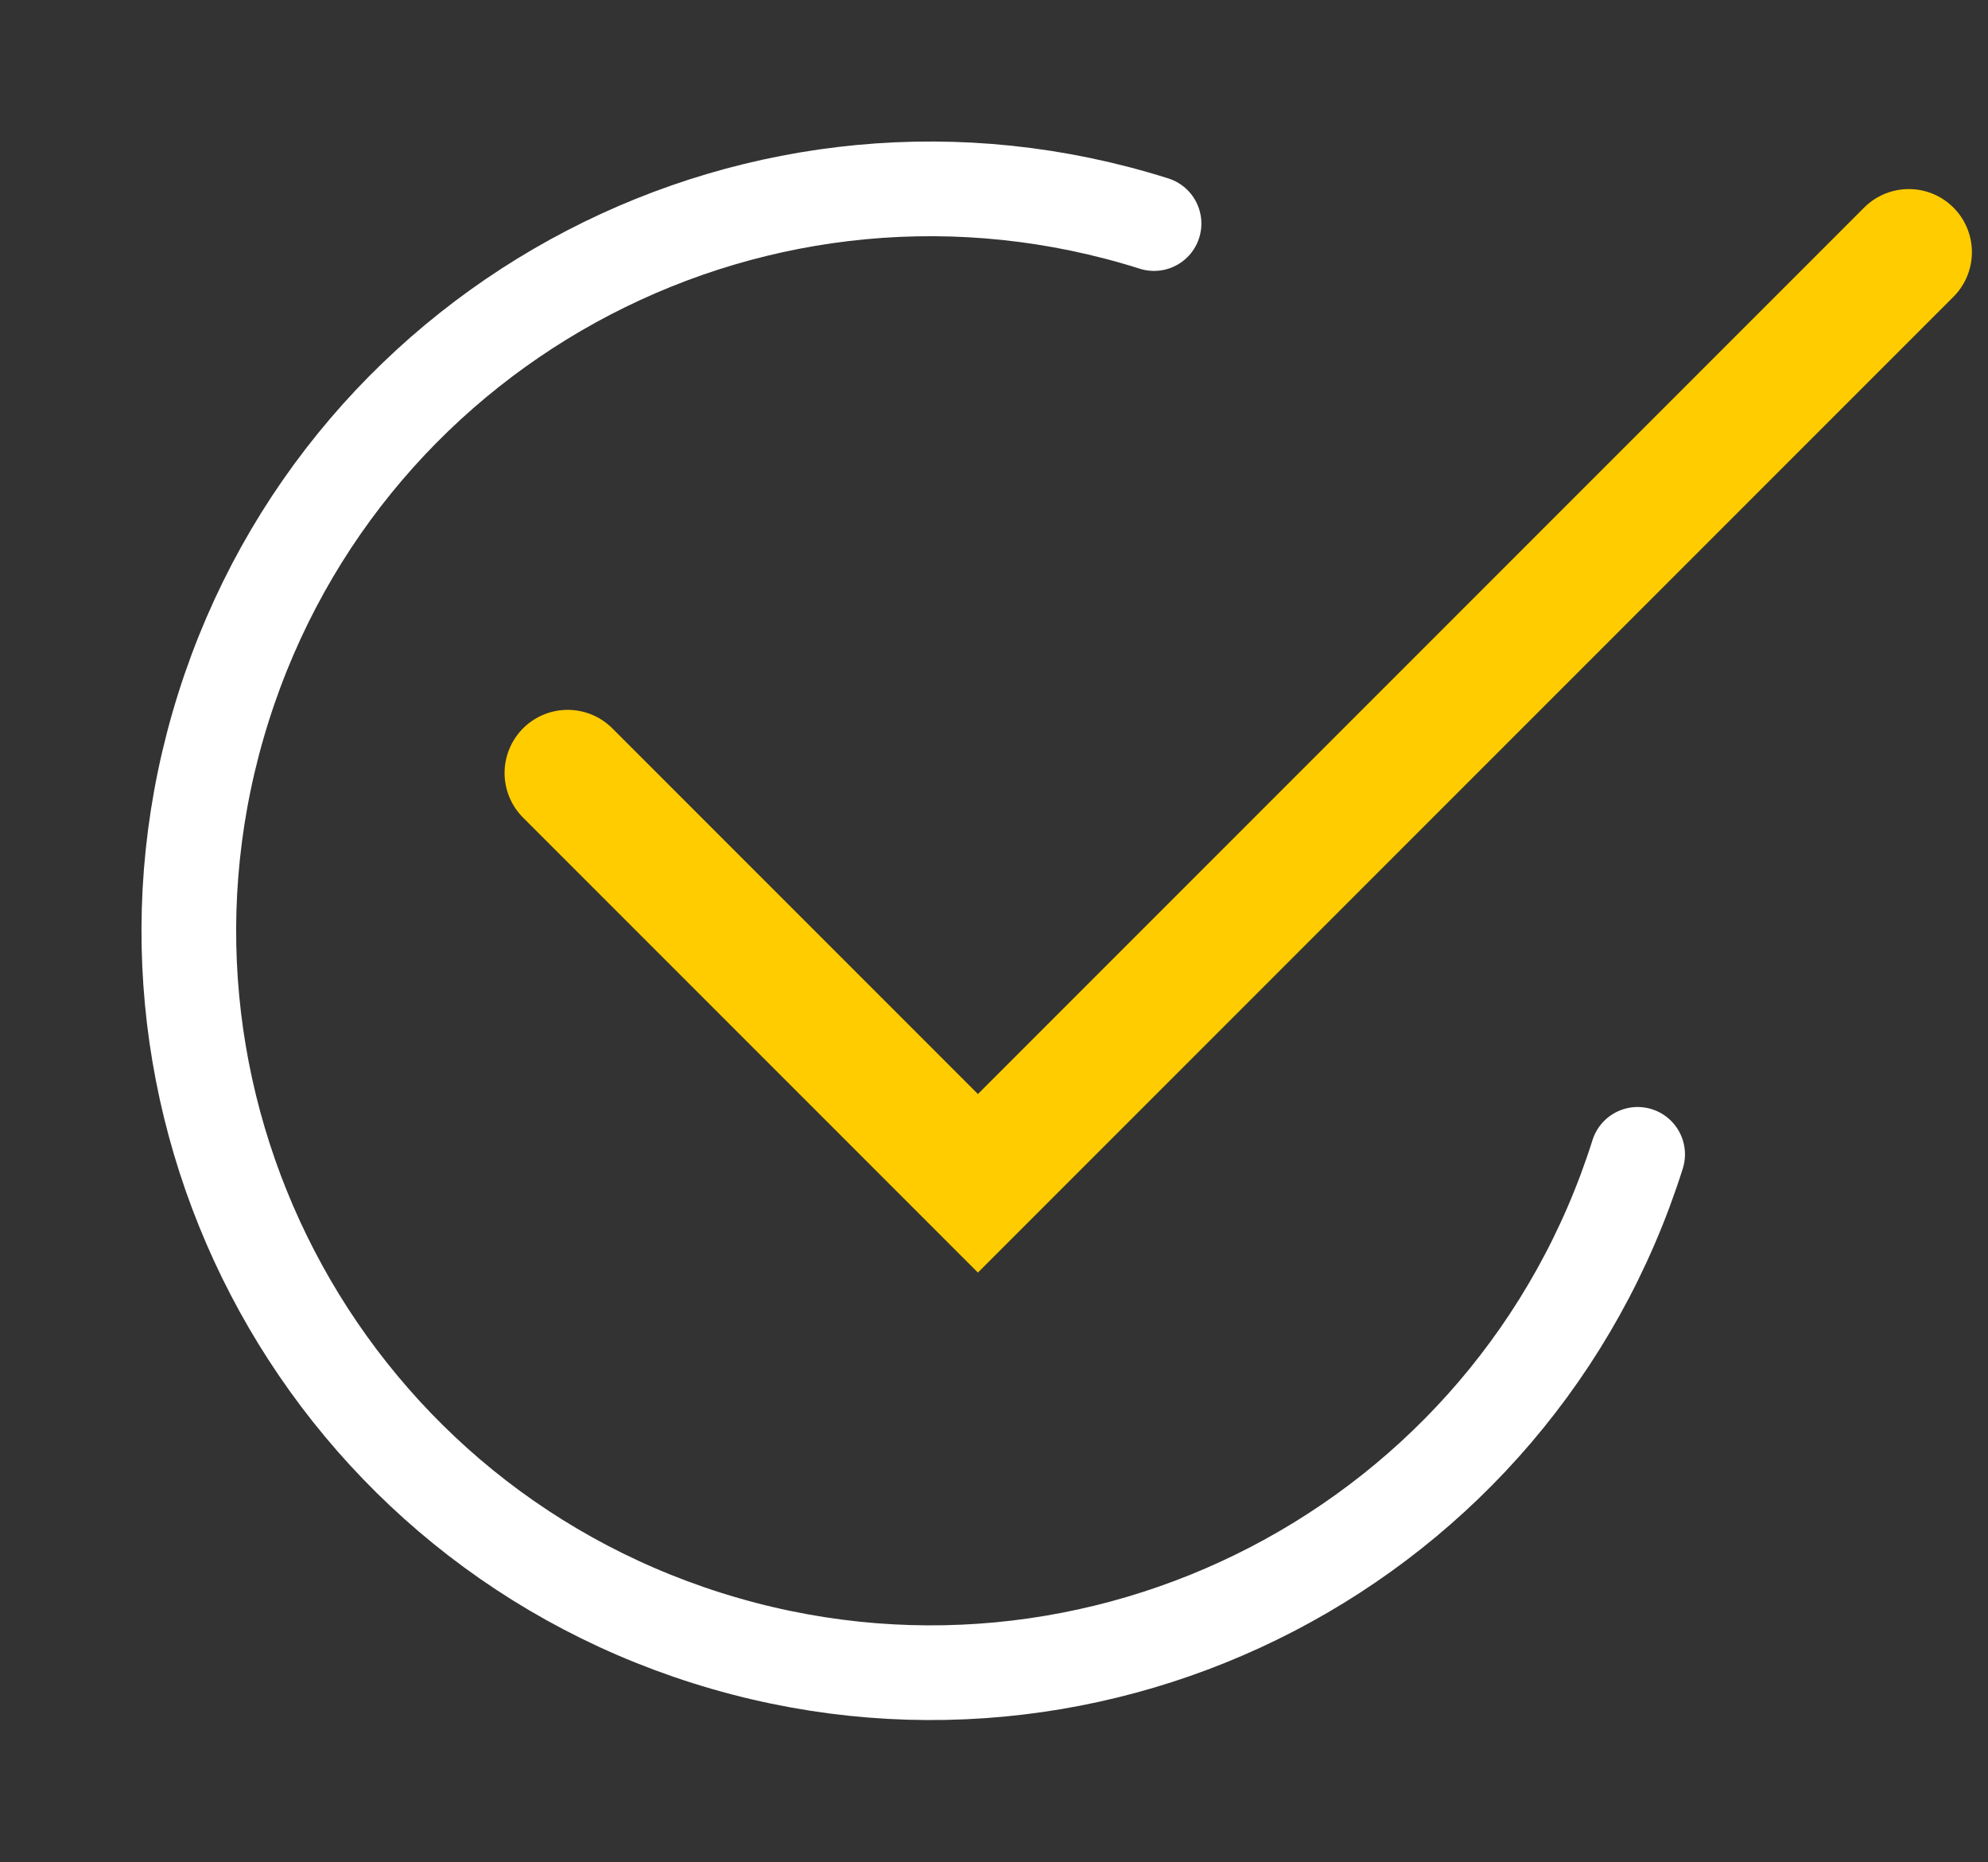
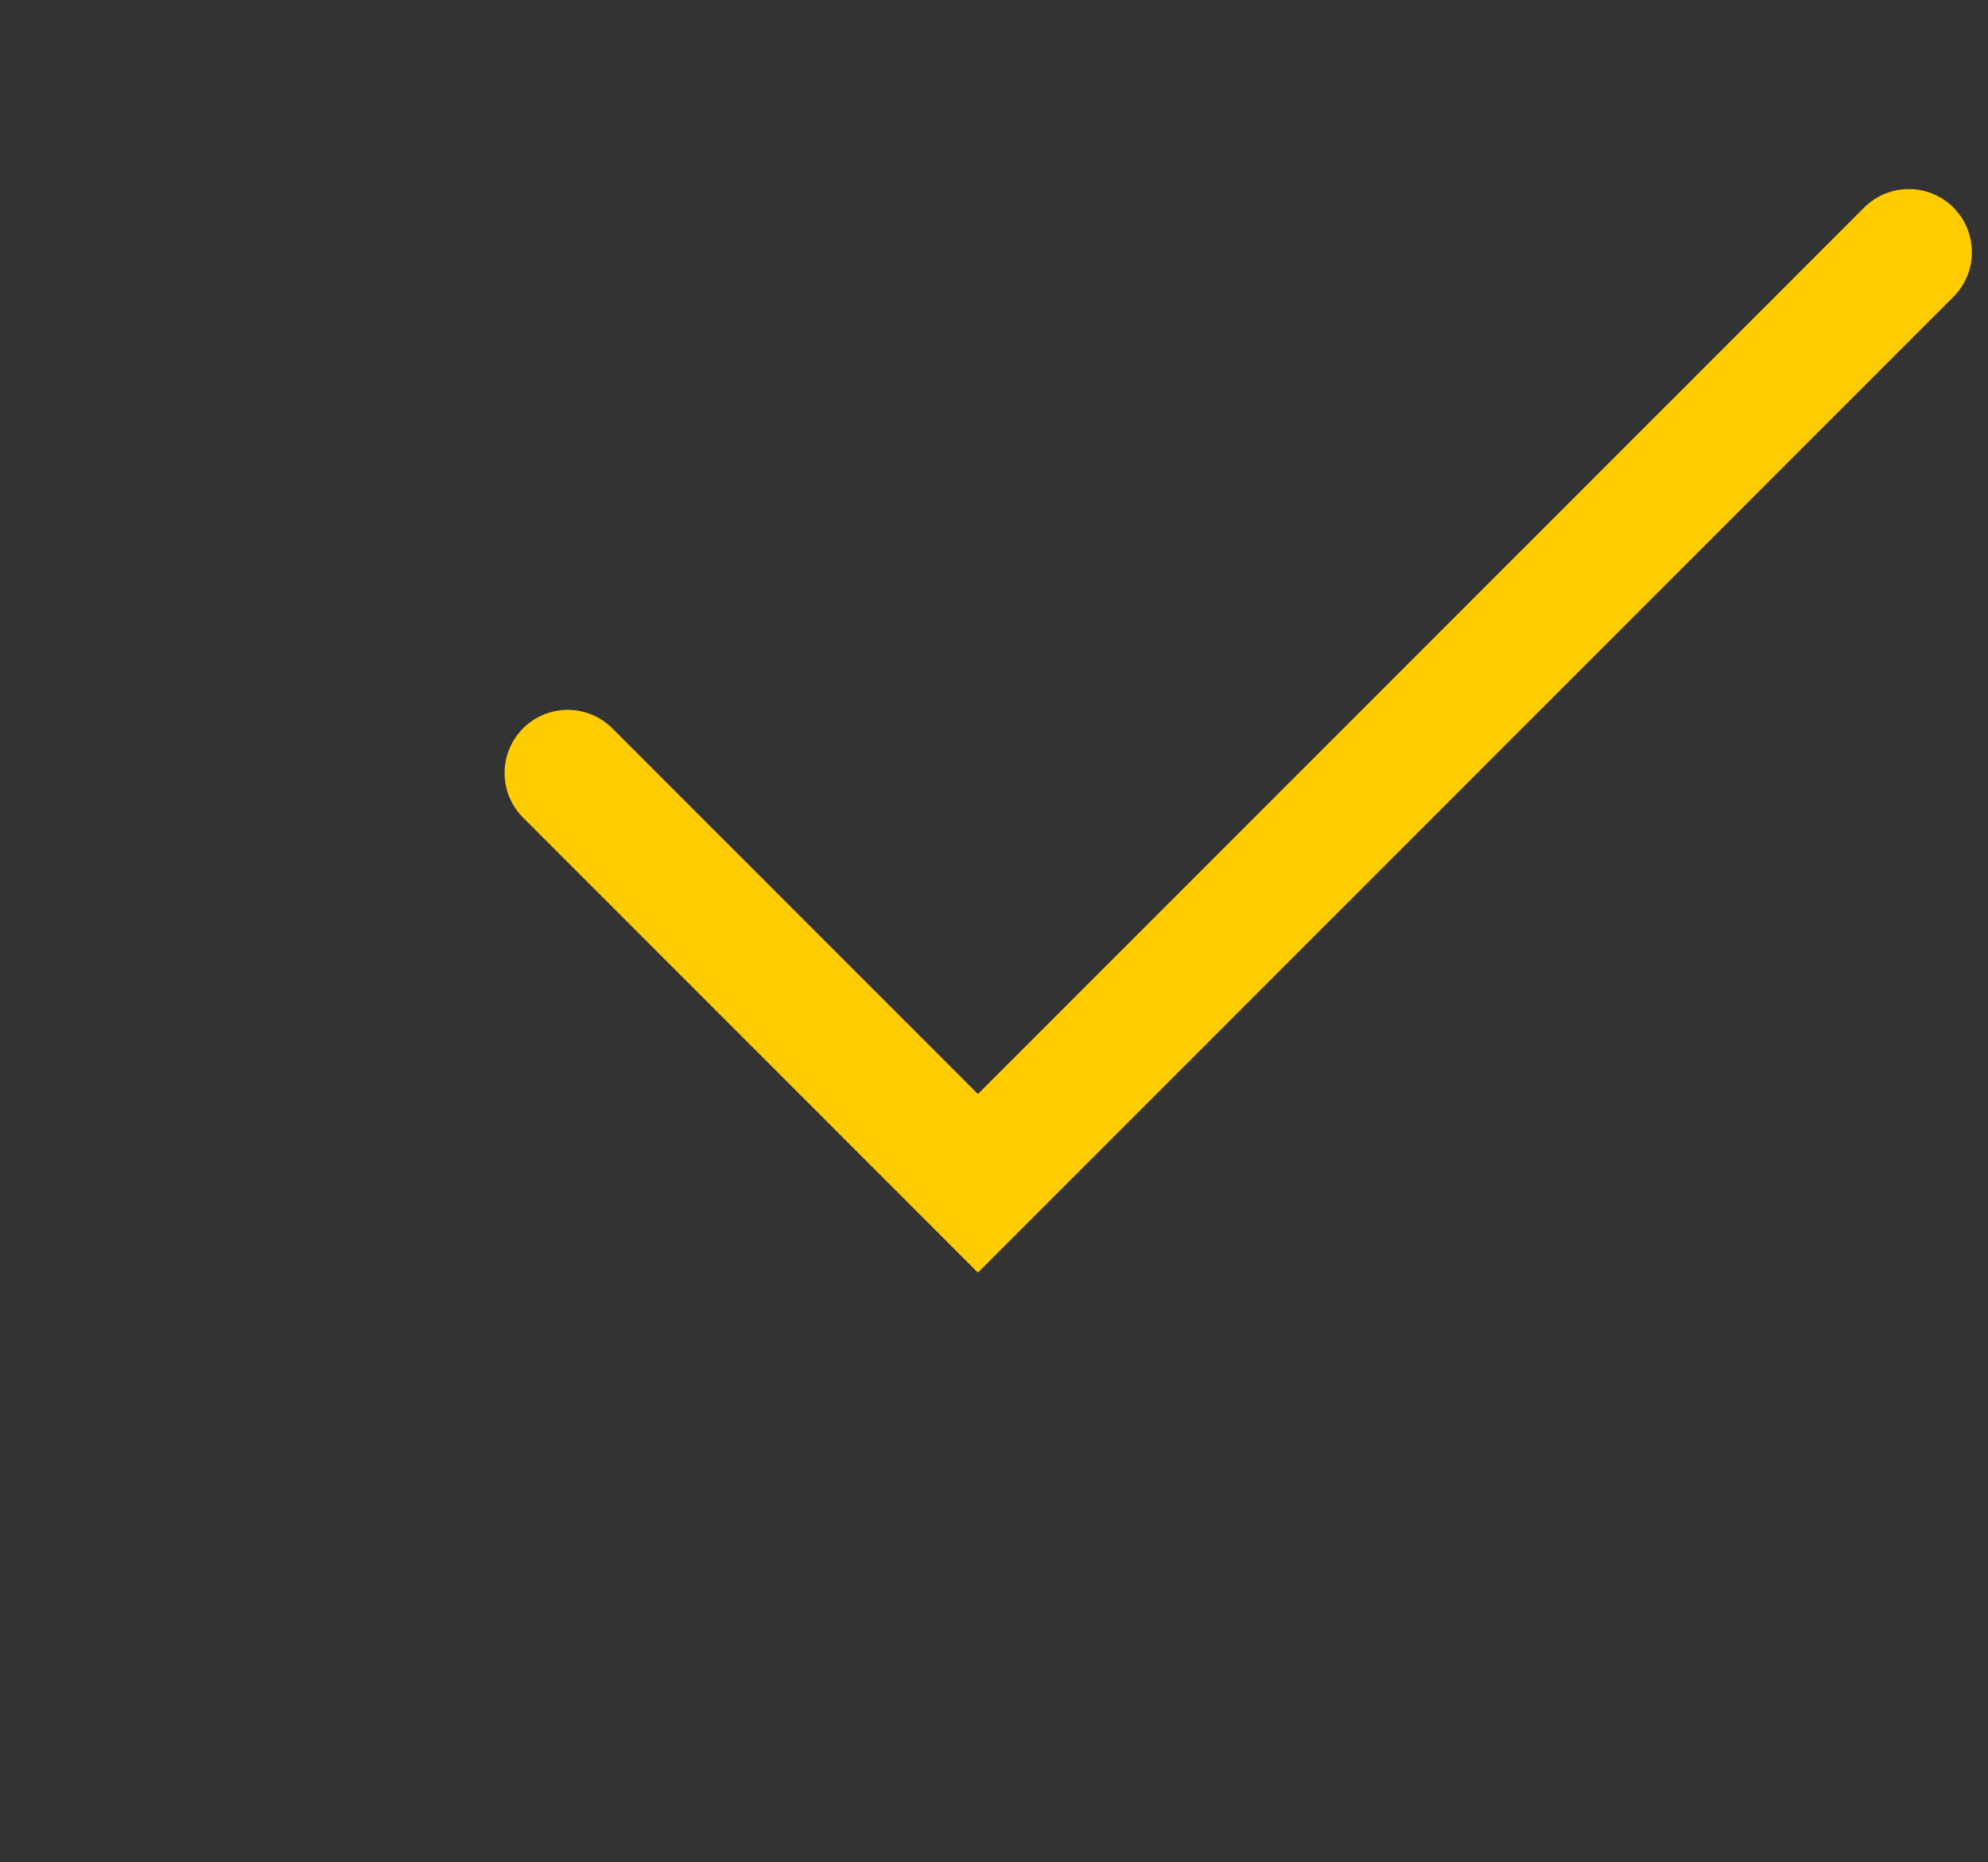
<svg xmlns="http://www.w3.org/2000/svg" width="63" height="59" viewBox="0 0 63 59" fill="none">
  <rect x="0" y="0" width="63" height="59" fill="#333333" stroke="none" />
  <path d="M17.99 24.49L30.99 37.49L60.49 7.99" stroke="#FFCC00" stroke-width="4" stroke-linecap="round" />
-   <path d="M51.897 36.573C47.986 48.948 34.782 55.809 22.407 51.897C10.032 47.986 3.171 34.782 7.083 22.407C10.994 10.032 24.197 3.171 36.572 7.083" stroke="white" stroke-width="3" stroke-linecap="round" />
</svg>